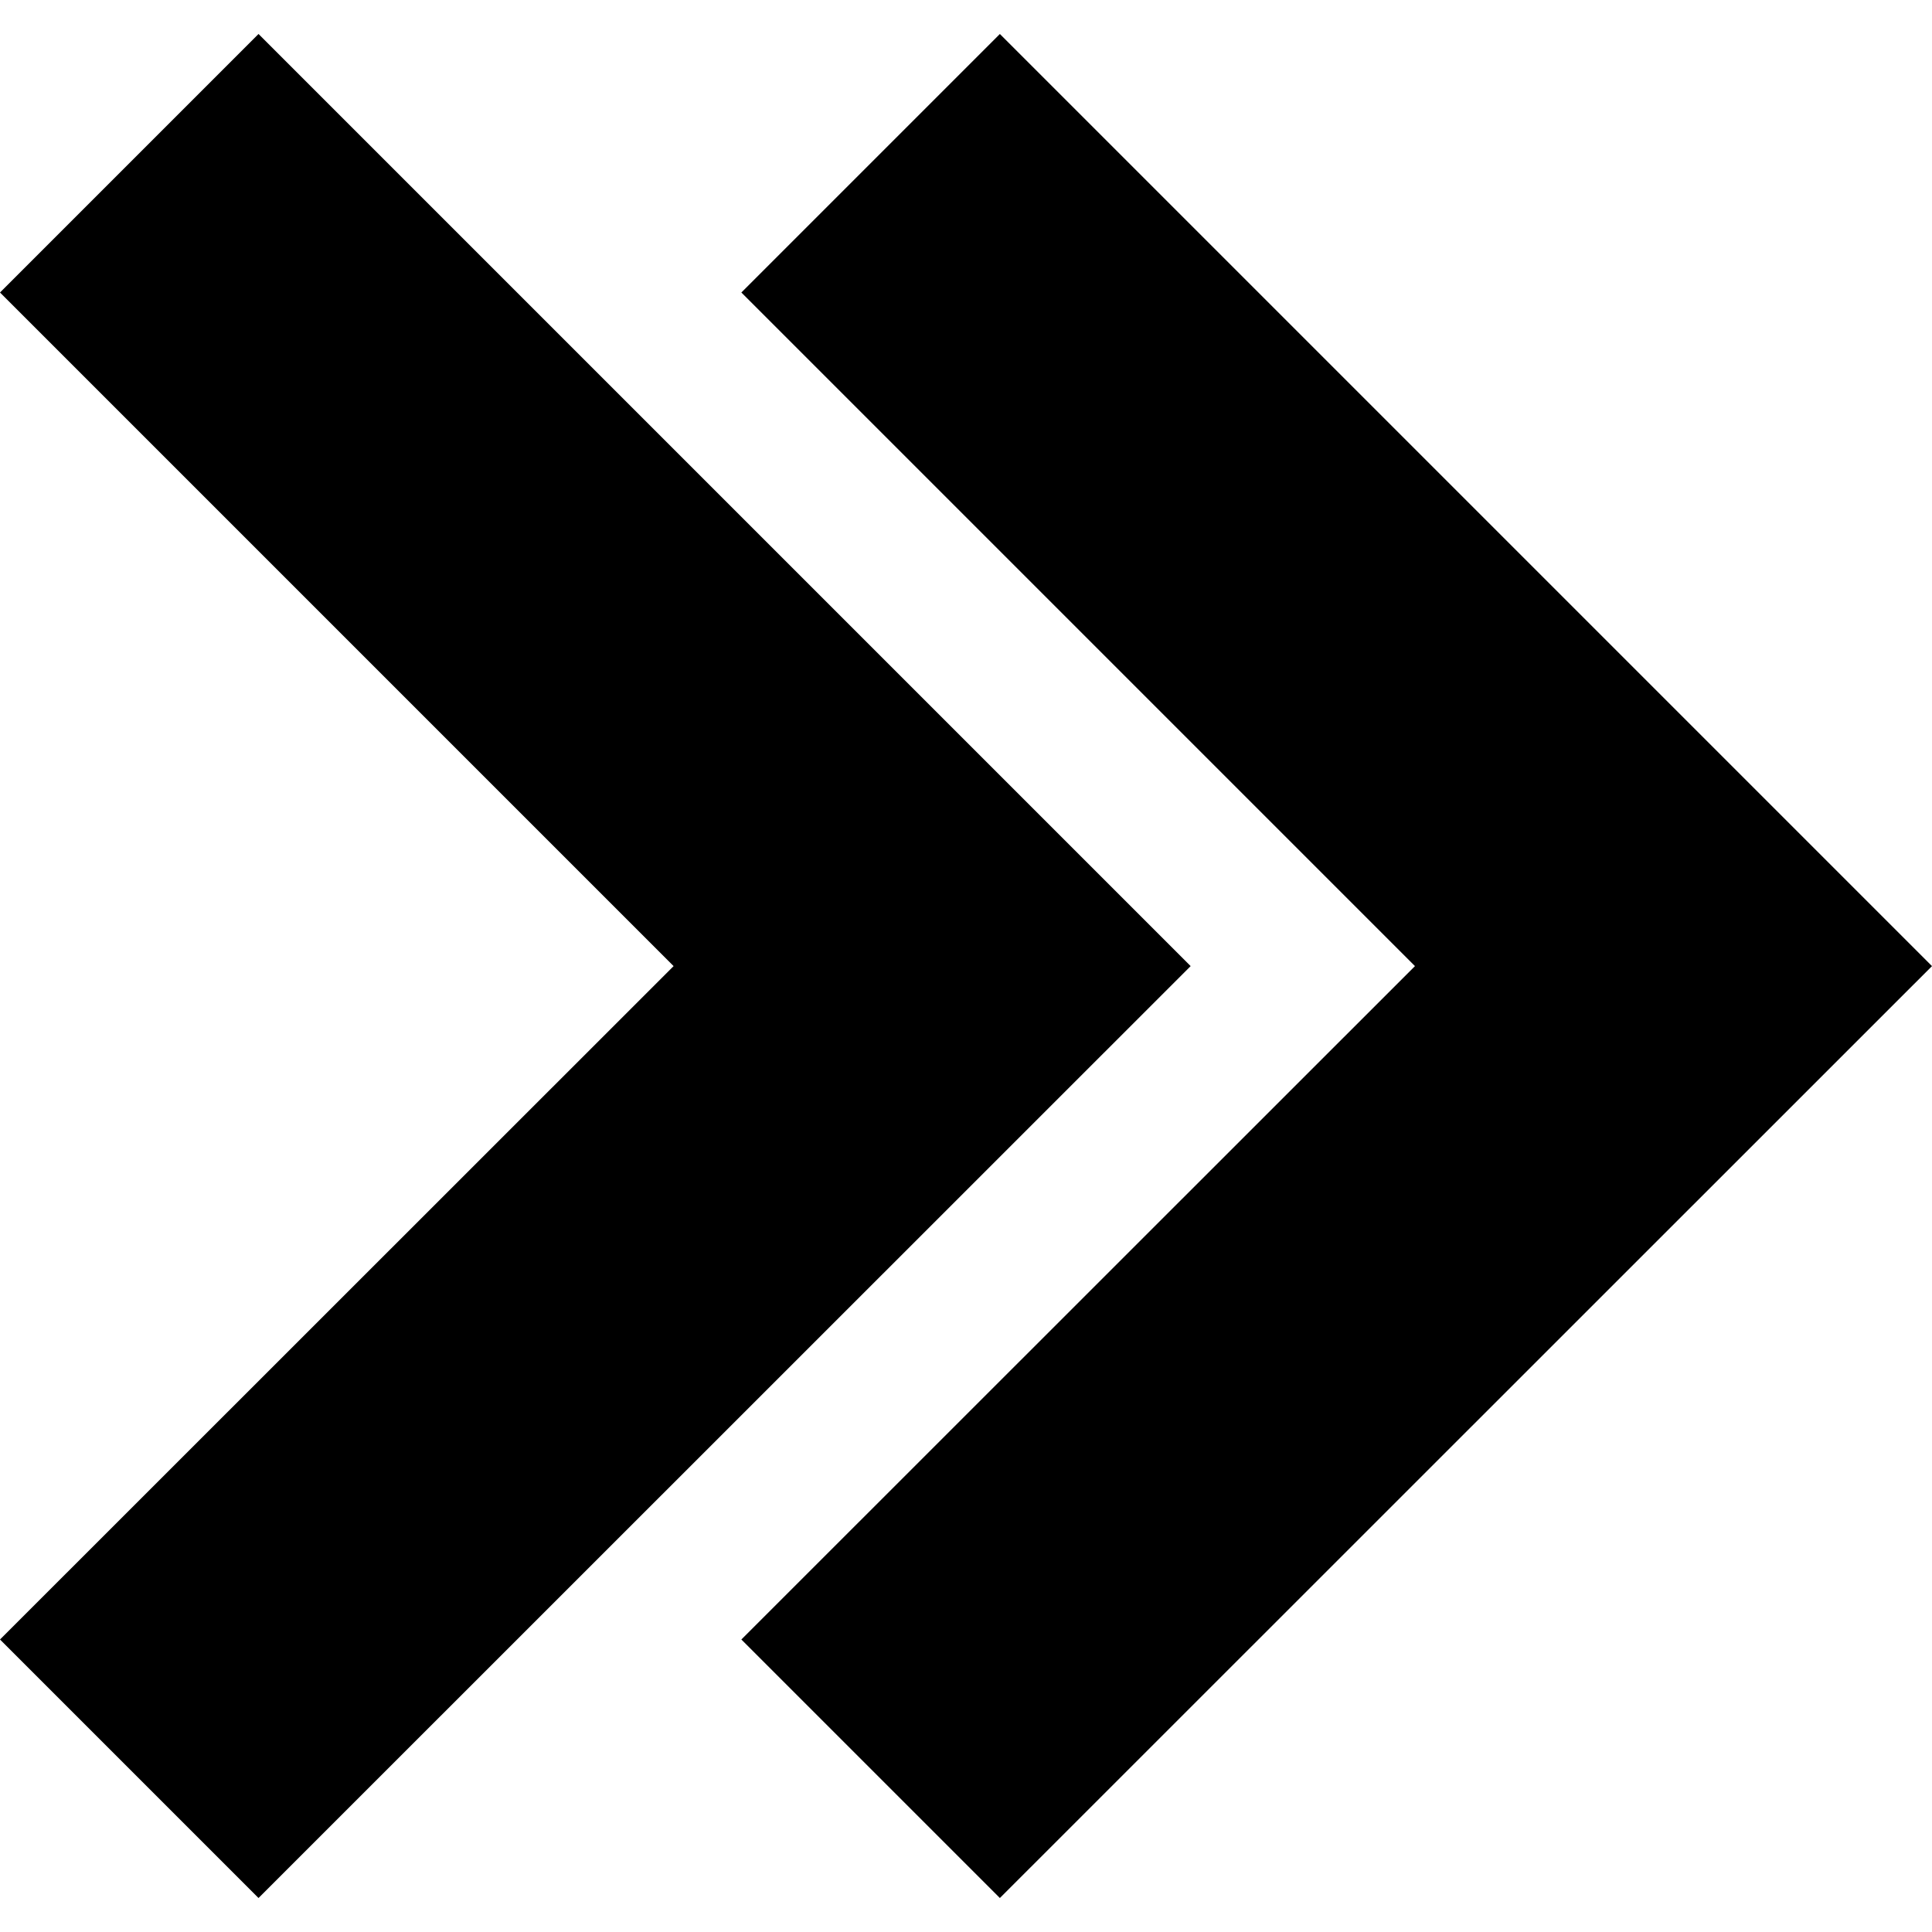
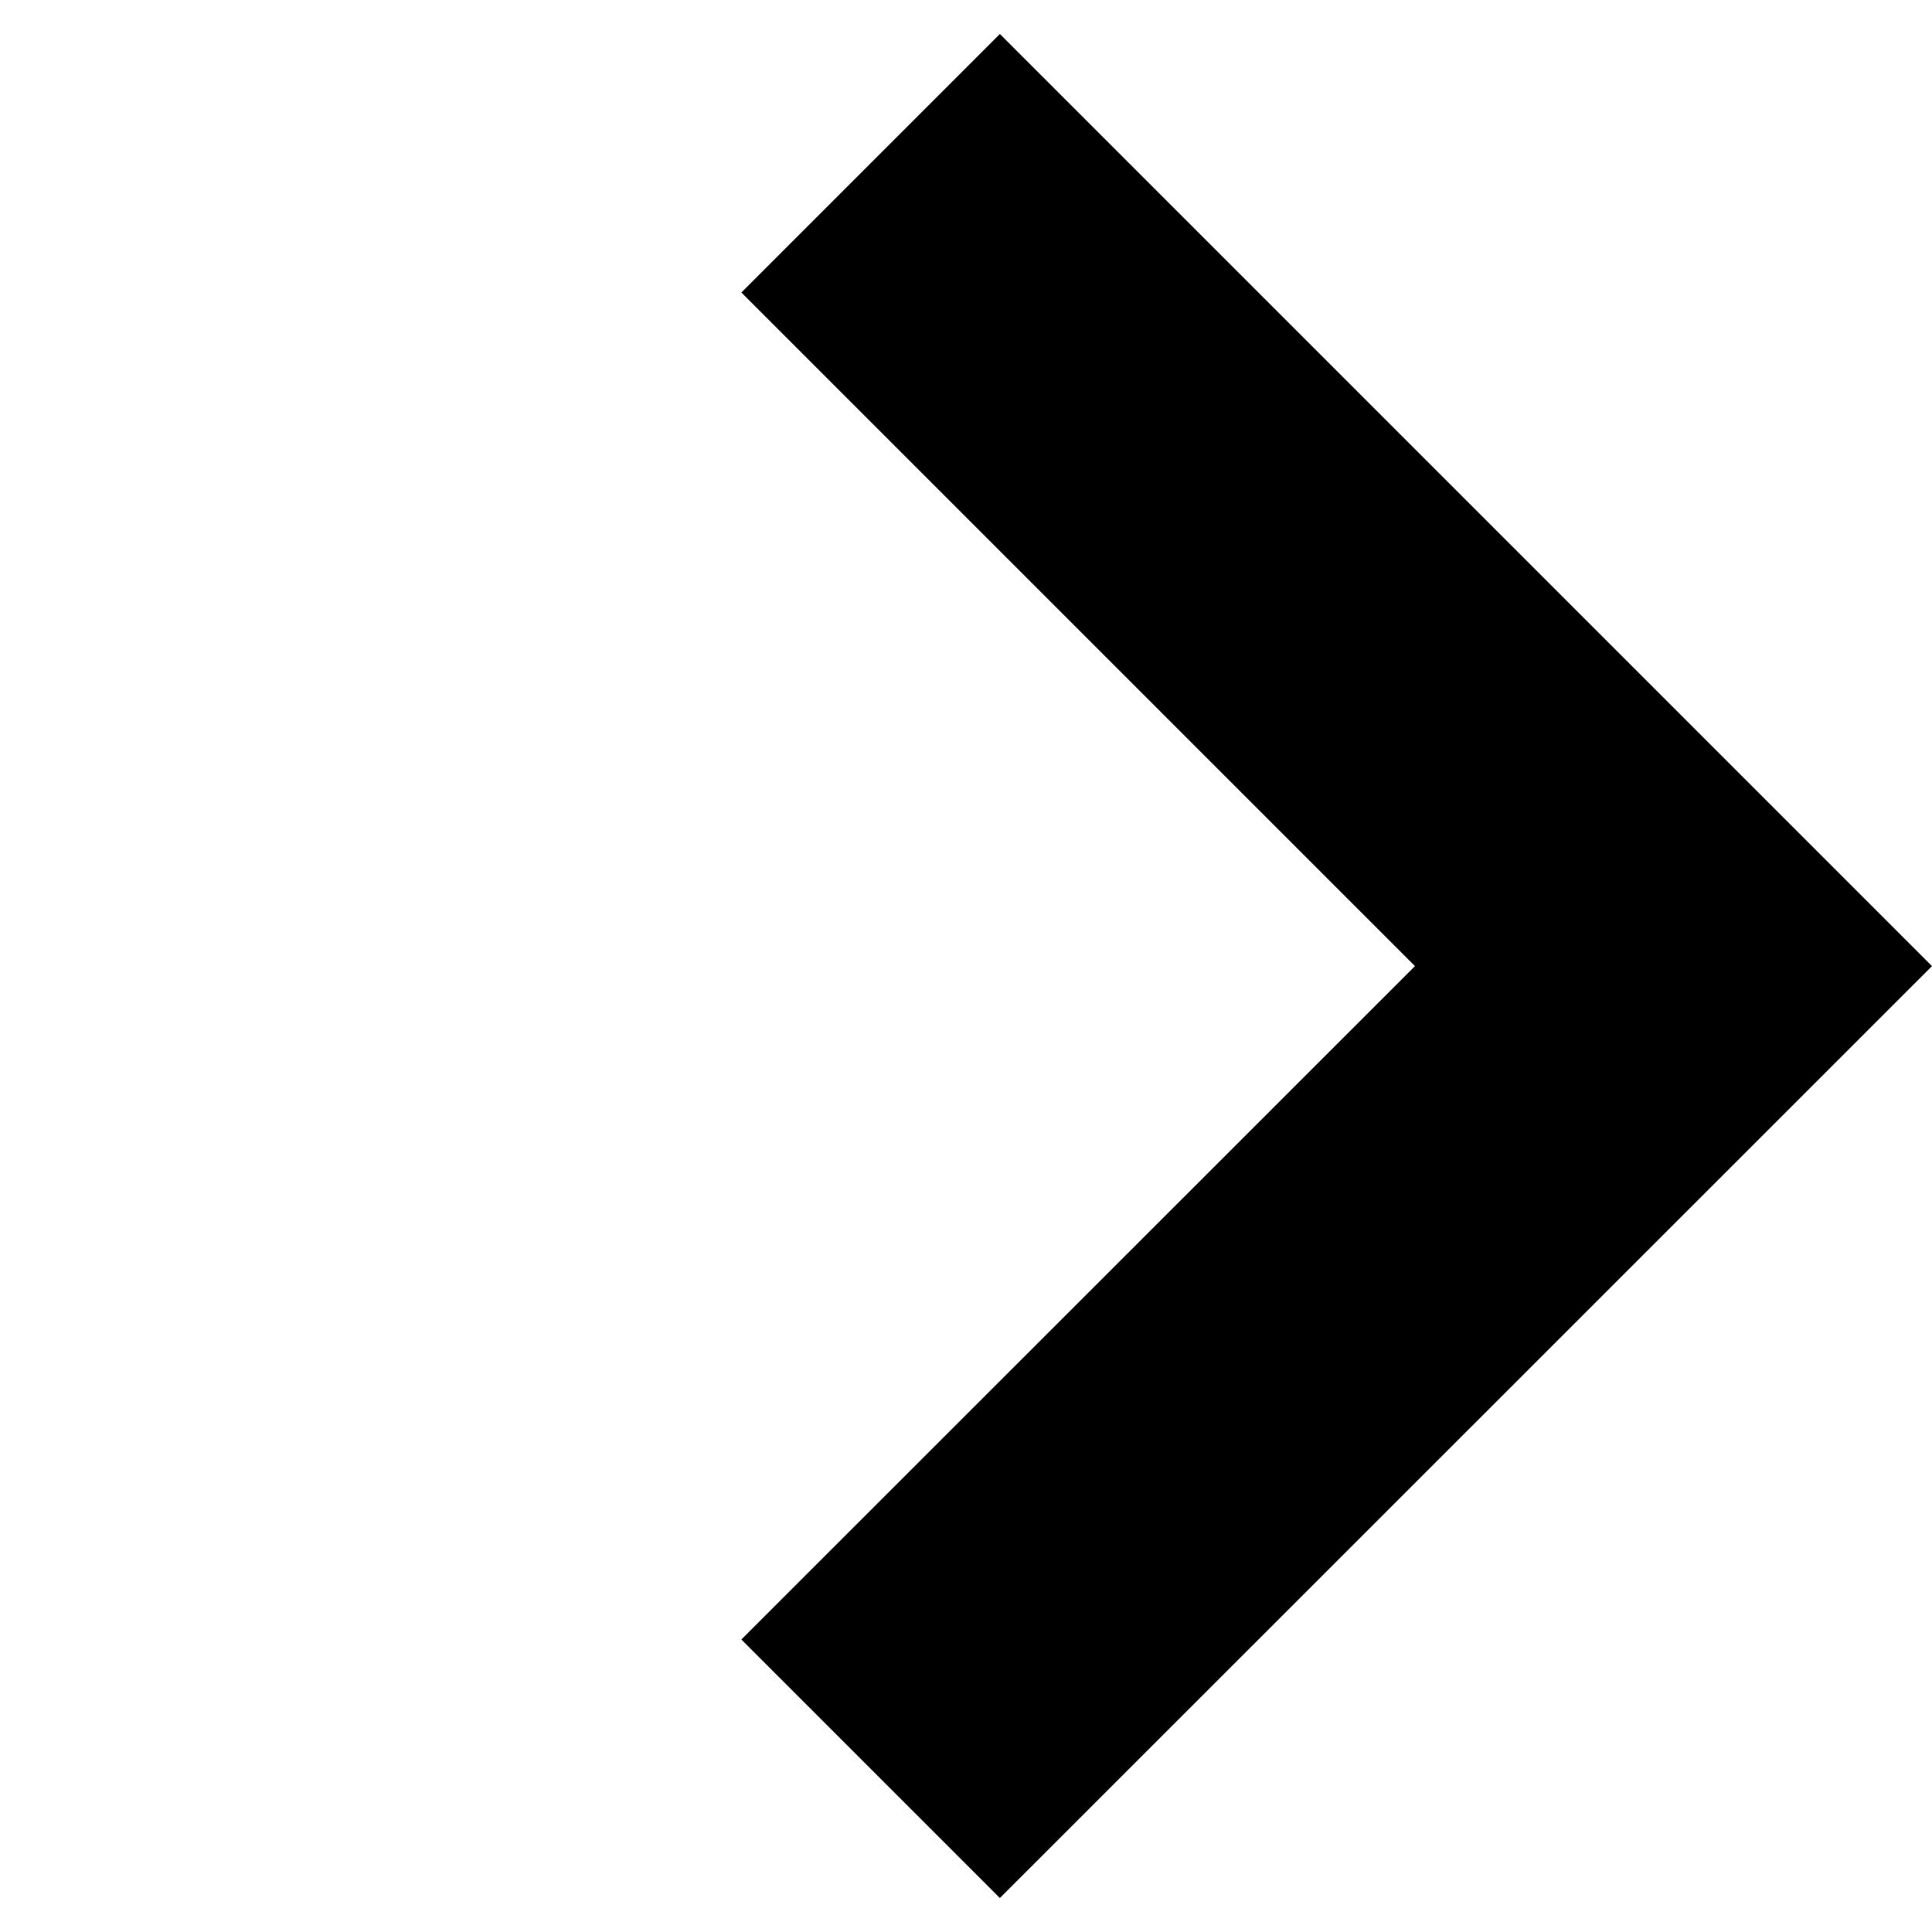
<svg xmlns="http://www.w3.org/2000/svg" version="1.1" x="0px" y="0px" width="898.3px" height="898.3px" viewBox="0 0 898.3 898.3" style="enable-background:new 0 0 898.3 898.3;" xml:space="preserve">
  <g>
-     <polygon points="120.2,882.5 553.6,449.2 120.2,15.8 0,136 313.2,449.2 0,762.3" />
    <polygon points="344.7,762.3 464.9,882.5 898.3,449.2 464.9,15.8 344.7,136 657.9,449.2" />
  </g>
</svg>